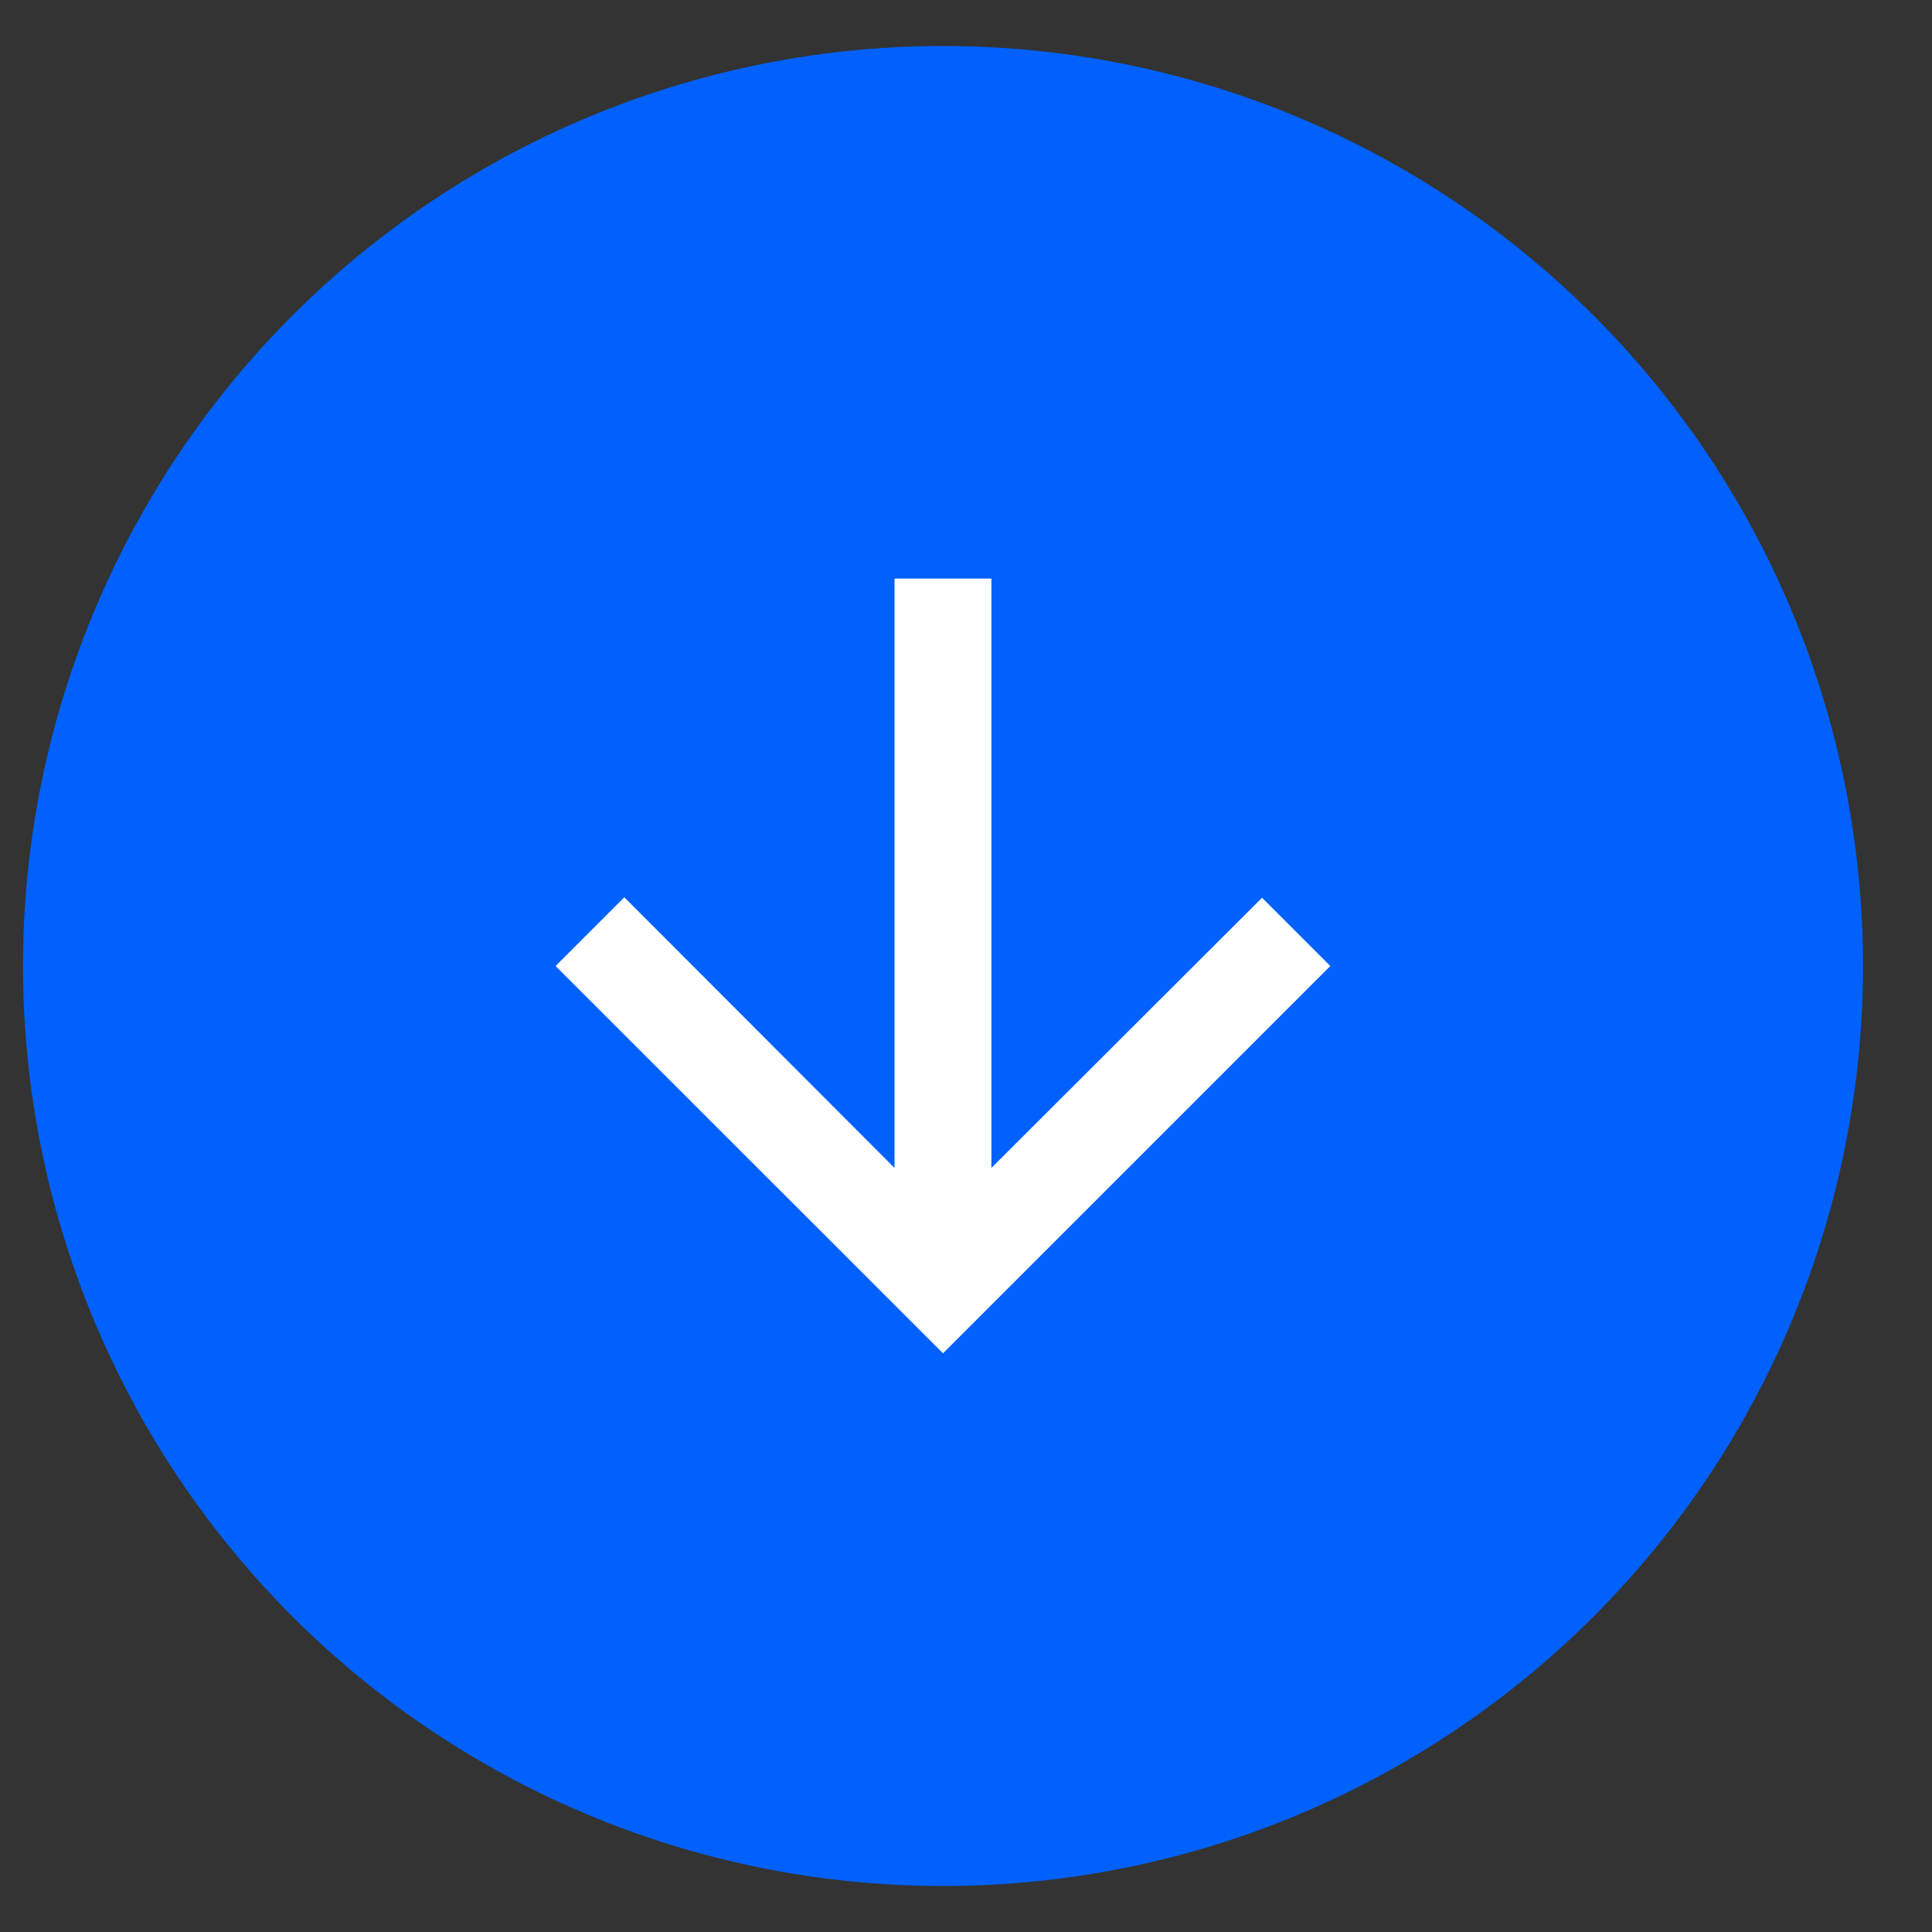
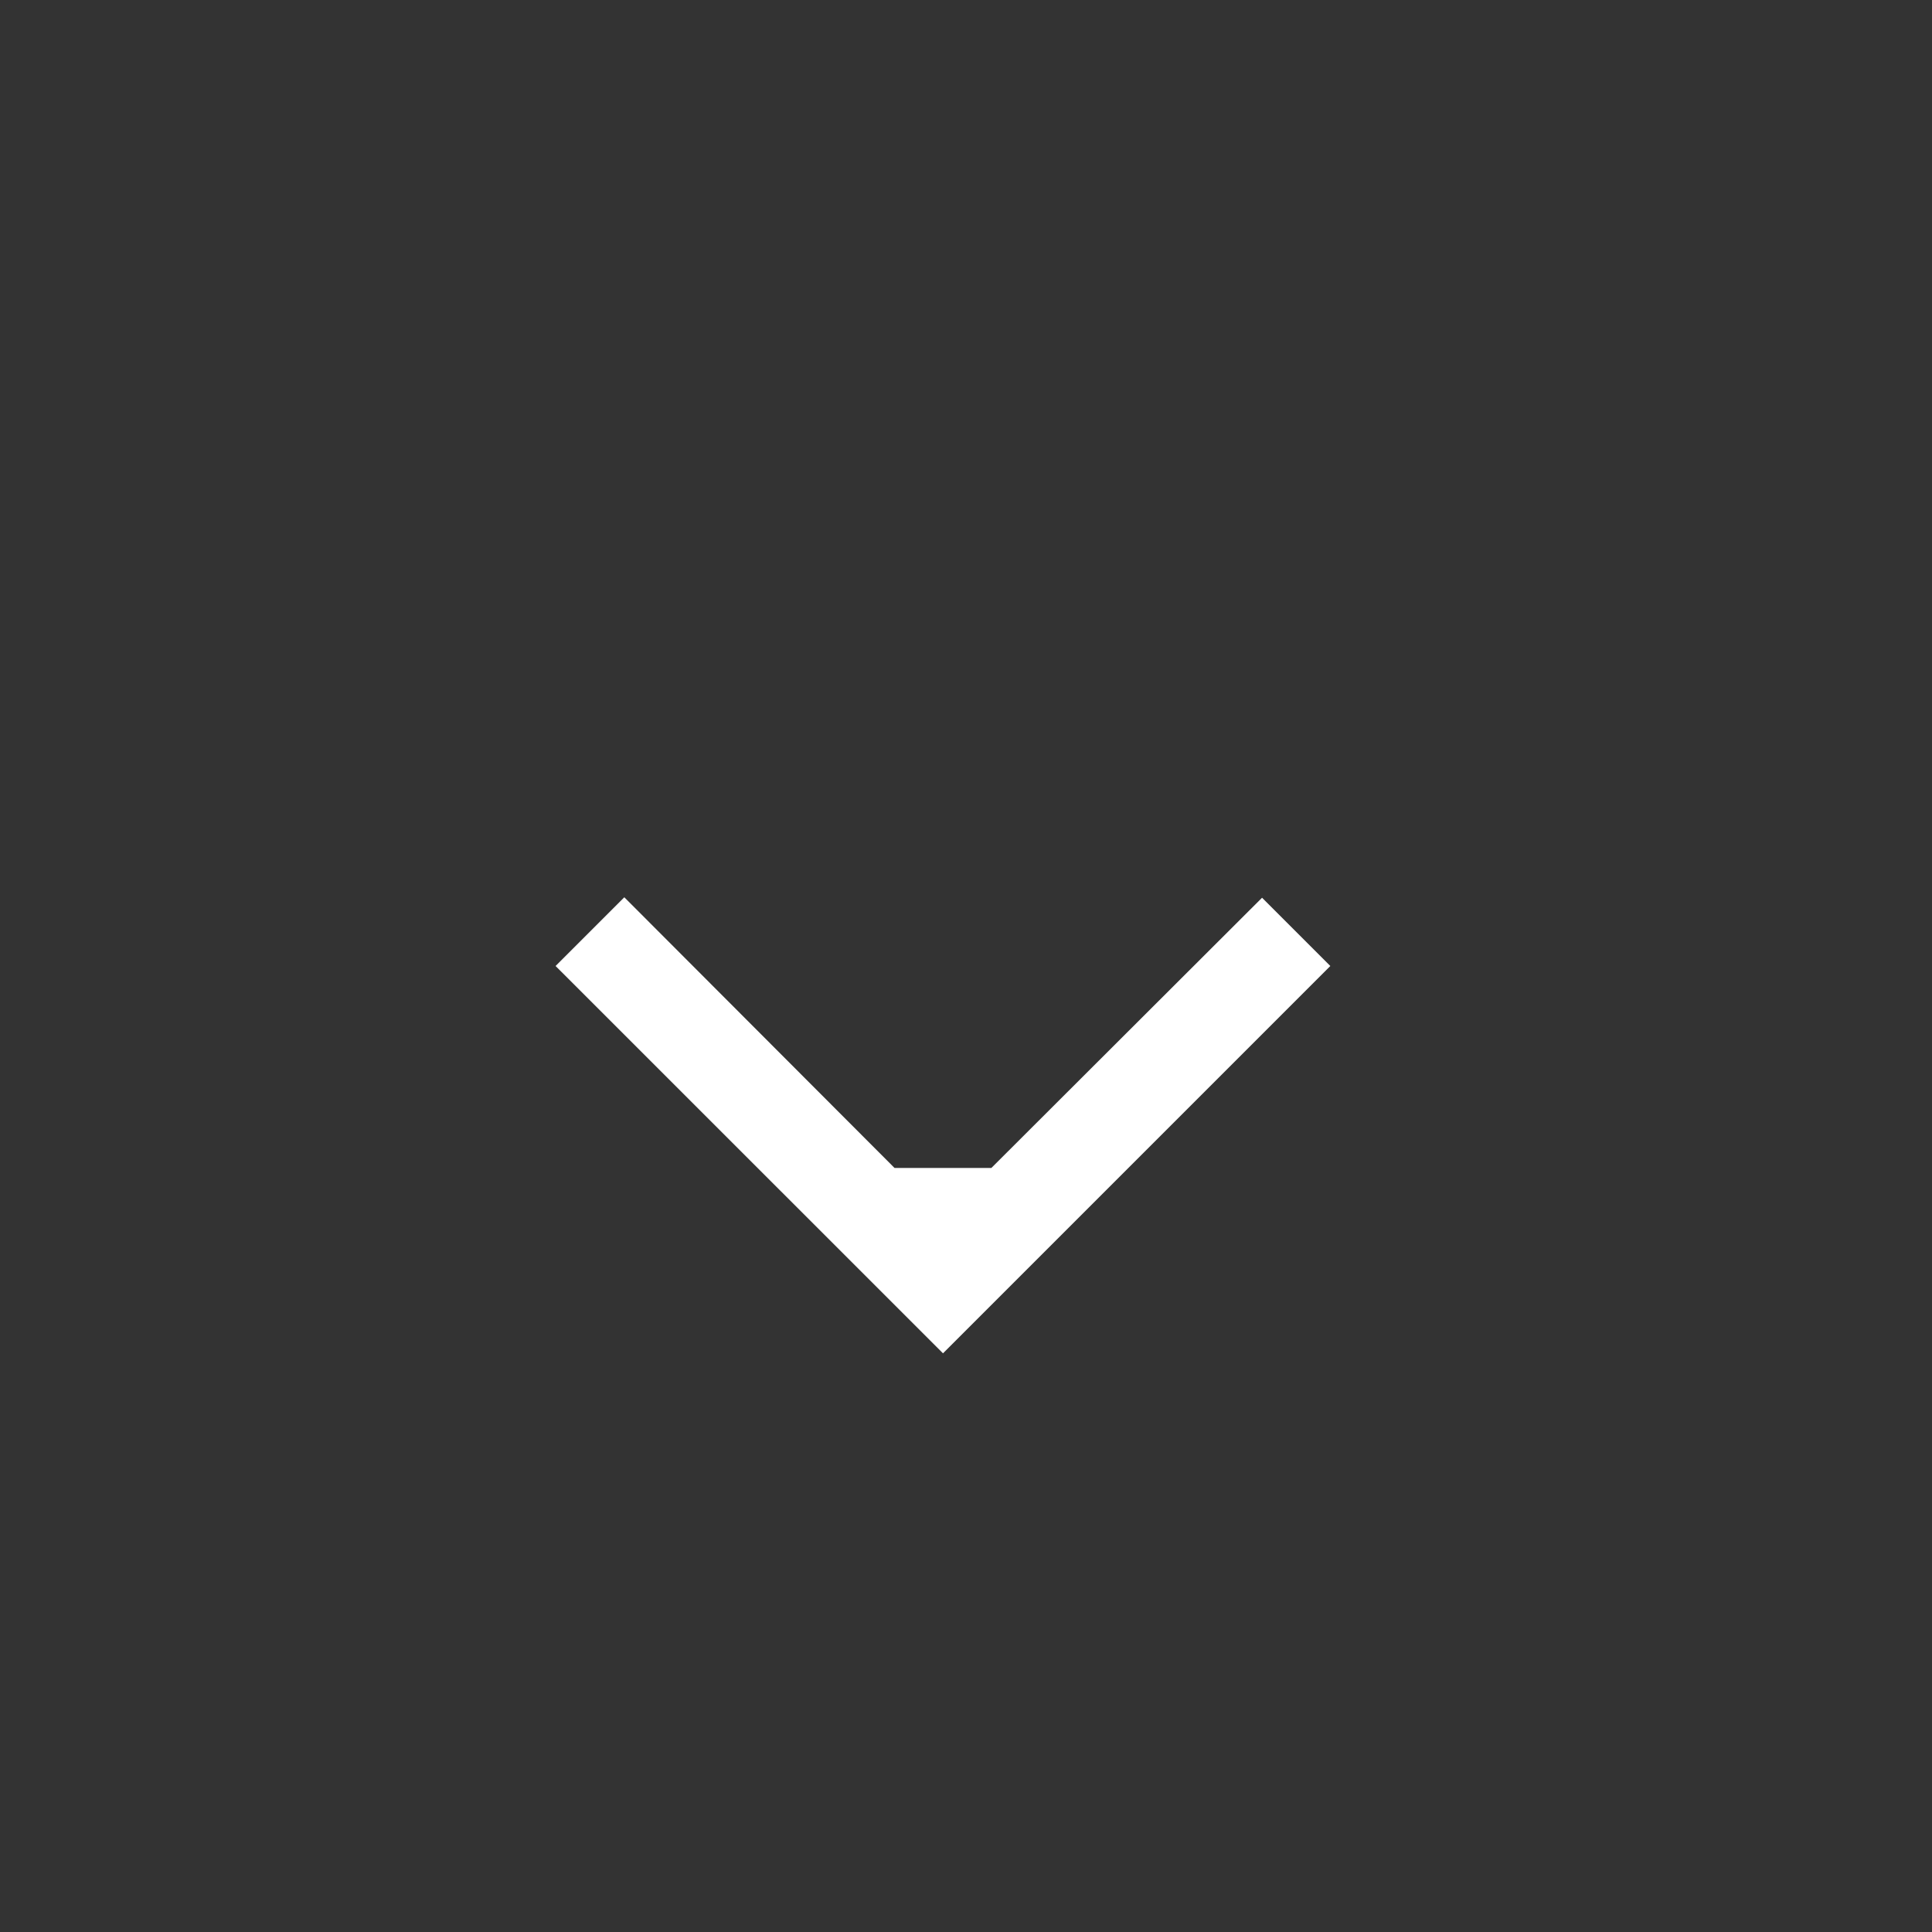
<svg xmlns="http://www.w3.org/2000/svg" width="21" height="21" viewBox="0 0 21 21" fill="none">
  <rect x="0" y="0" width="21" height="21" fill="#333333" stroke="none" />
-   <circle cx="10.25" cy="10.5" r="10" fill="#0061FF" />
-   <path d="M14.46 10.5L13.718 9.758L10.776 12.695V6.289H9.723V12.695L6.786 9.753L6.039 10.5L10.25 14.71L14.46 10.5Z" fill="white" />
+   <path d="M14.46 10.5L13.718 9.758L10.776 12.695H9.723V12.695L6.786 9.753L6.039 10.5L10.25 14.71L14.46 10.5Z" fill="white" />
</svg>